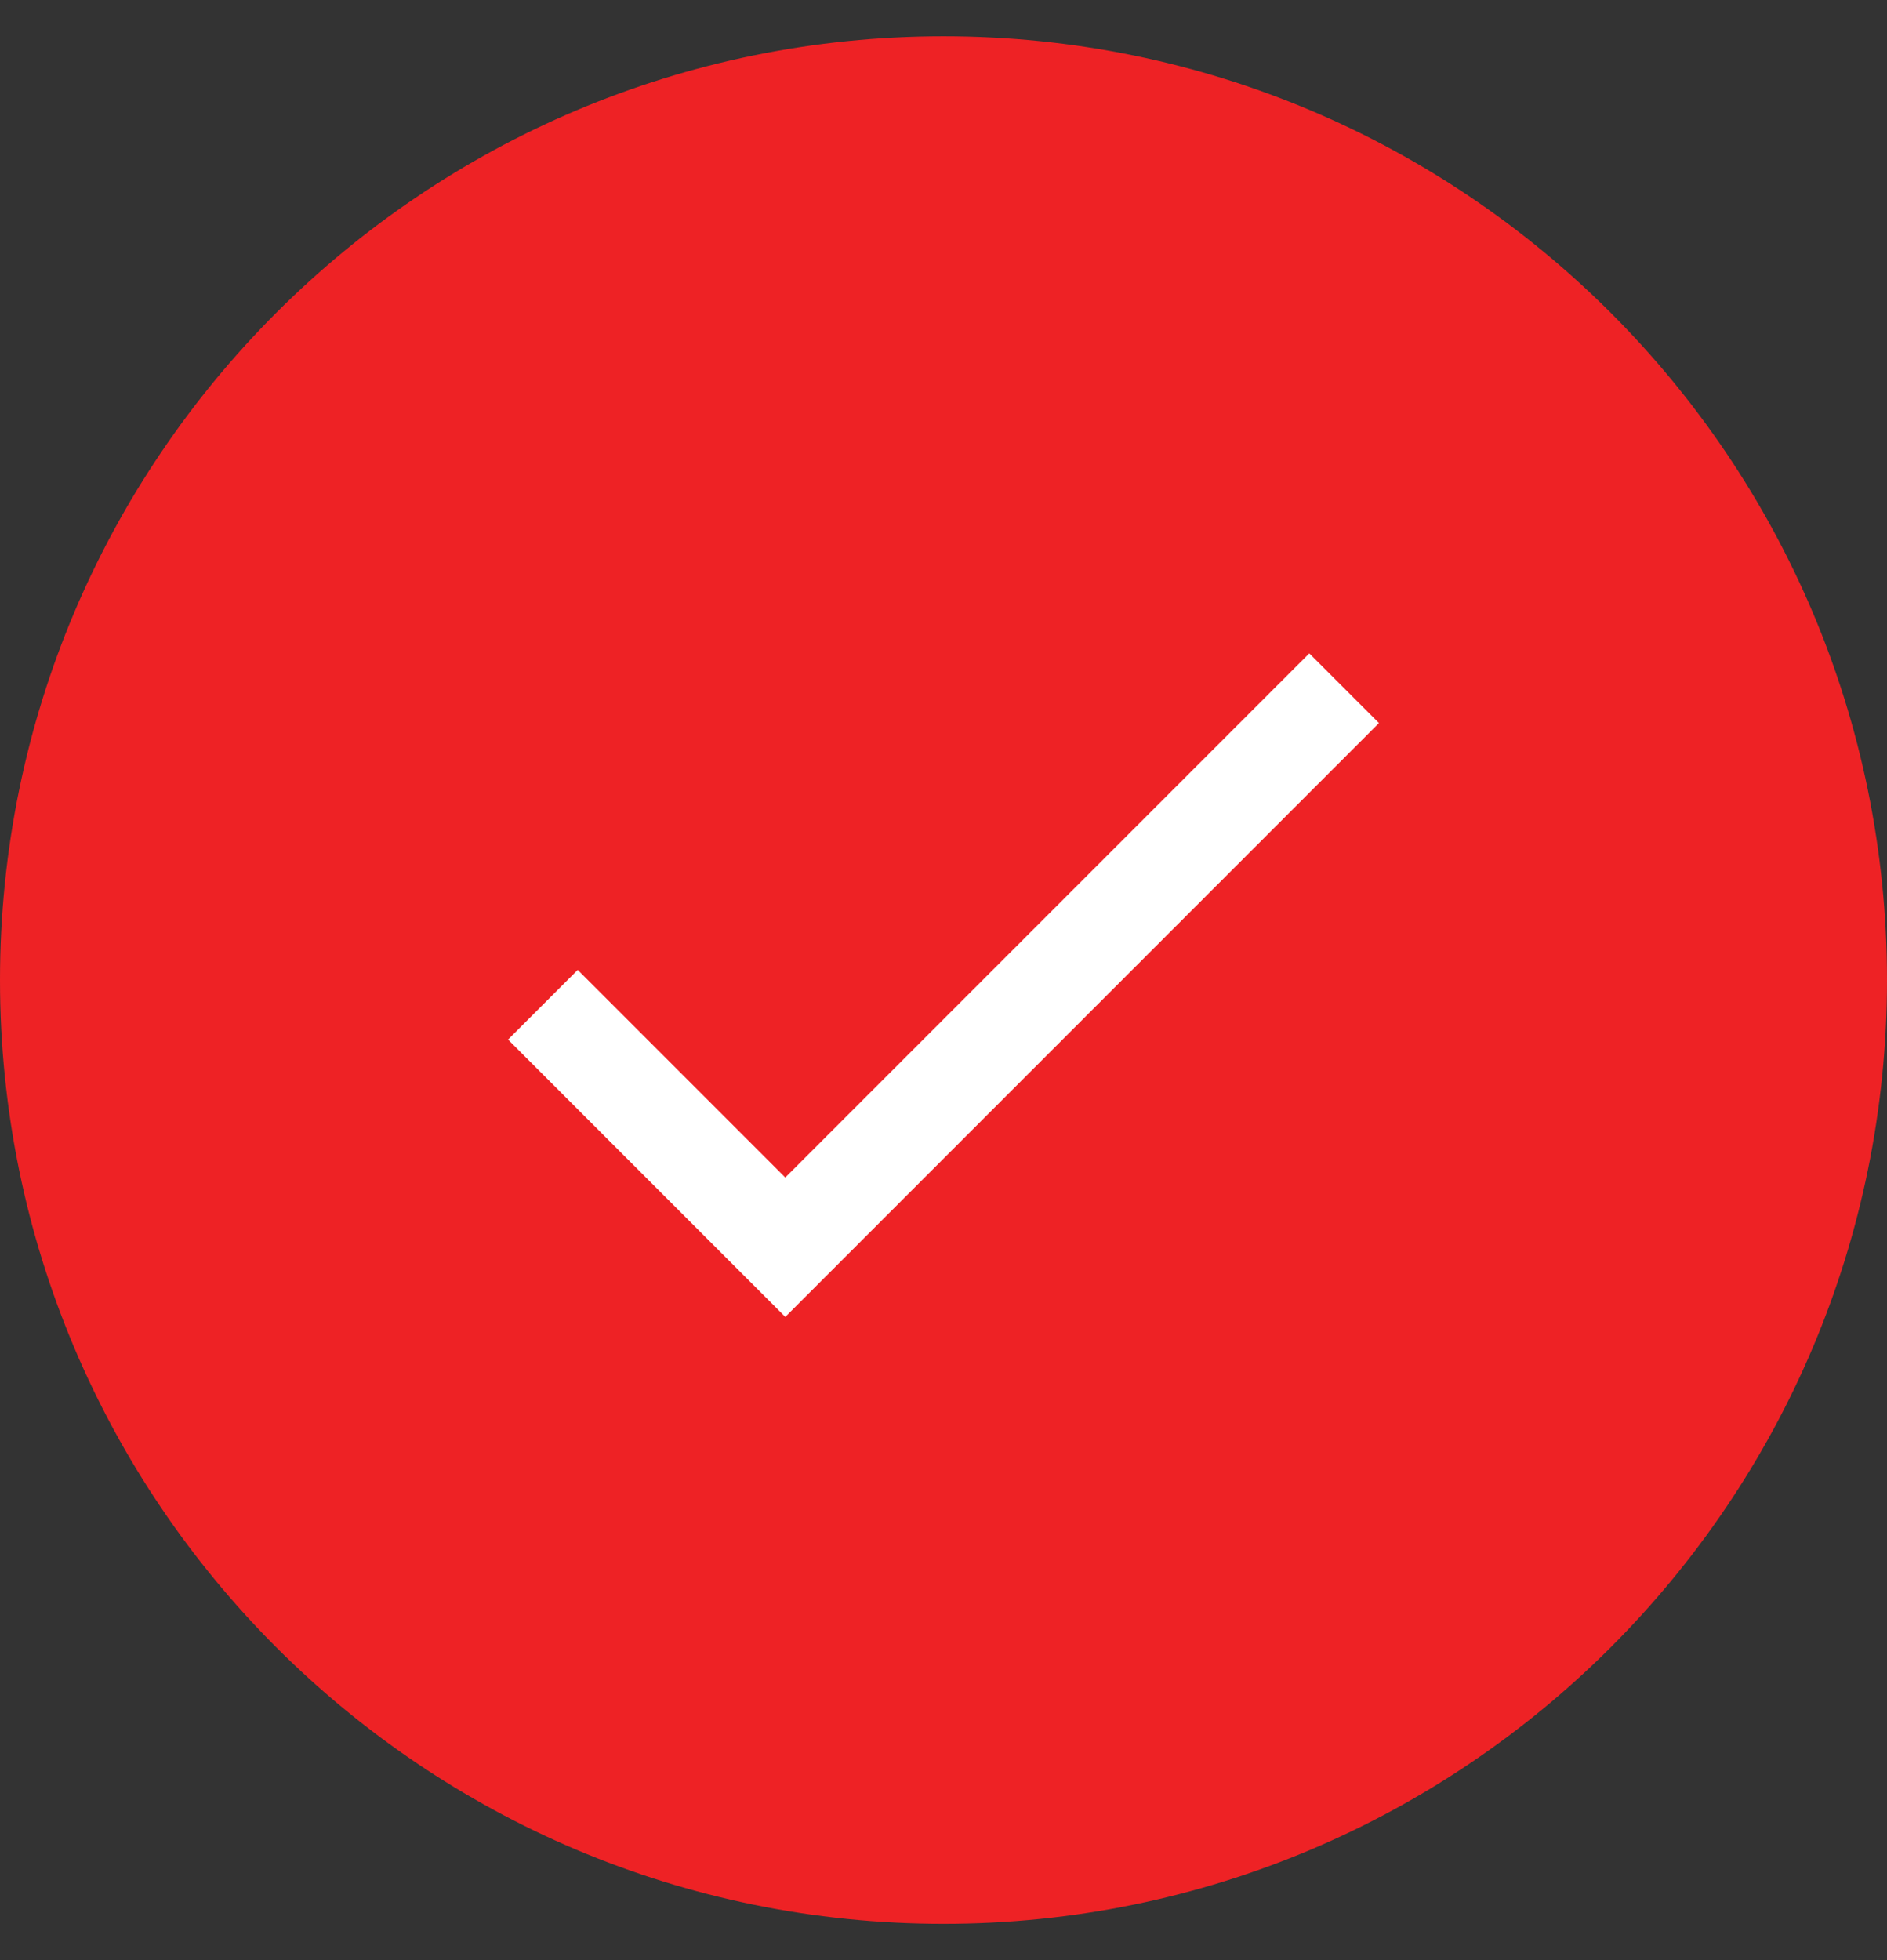
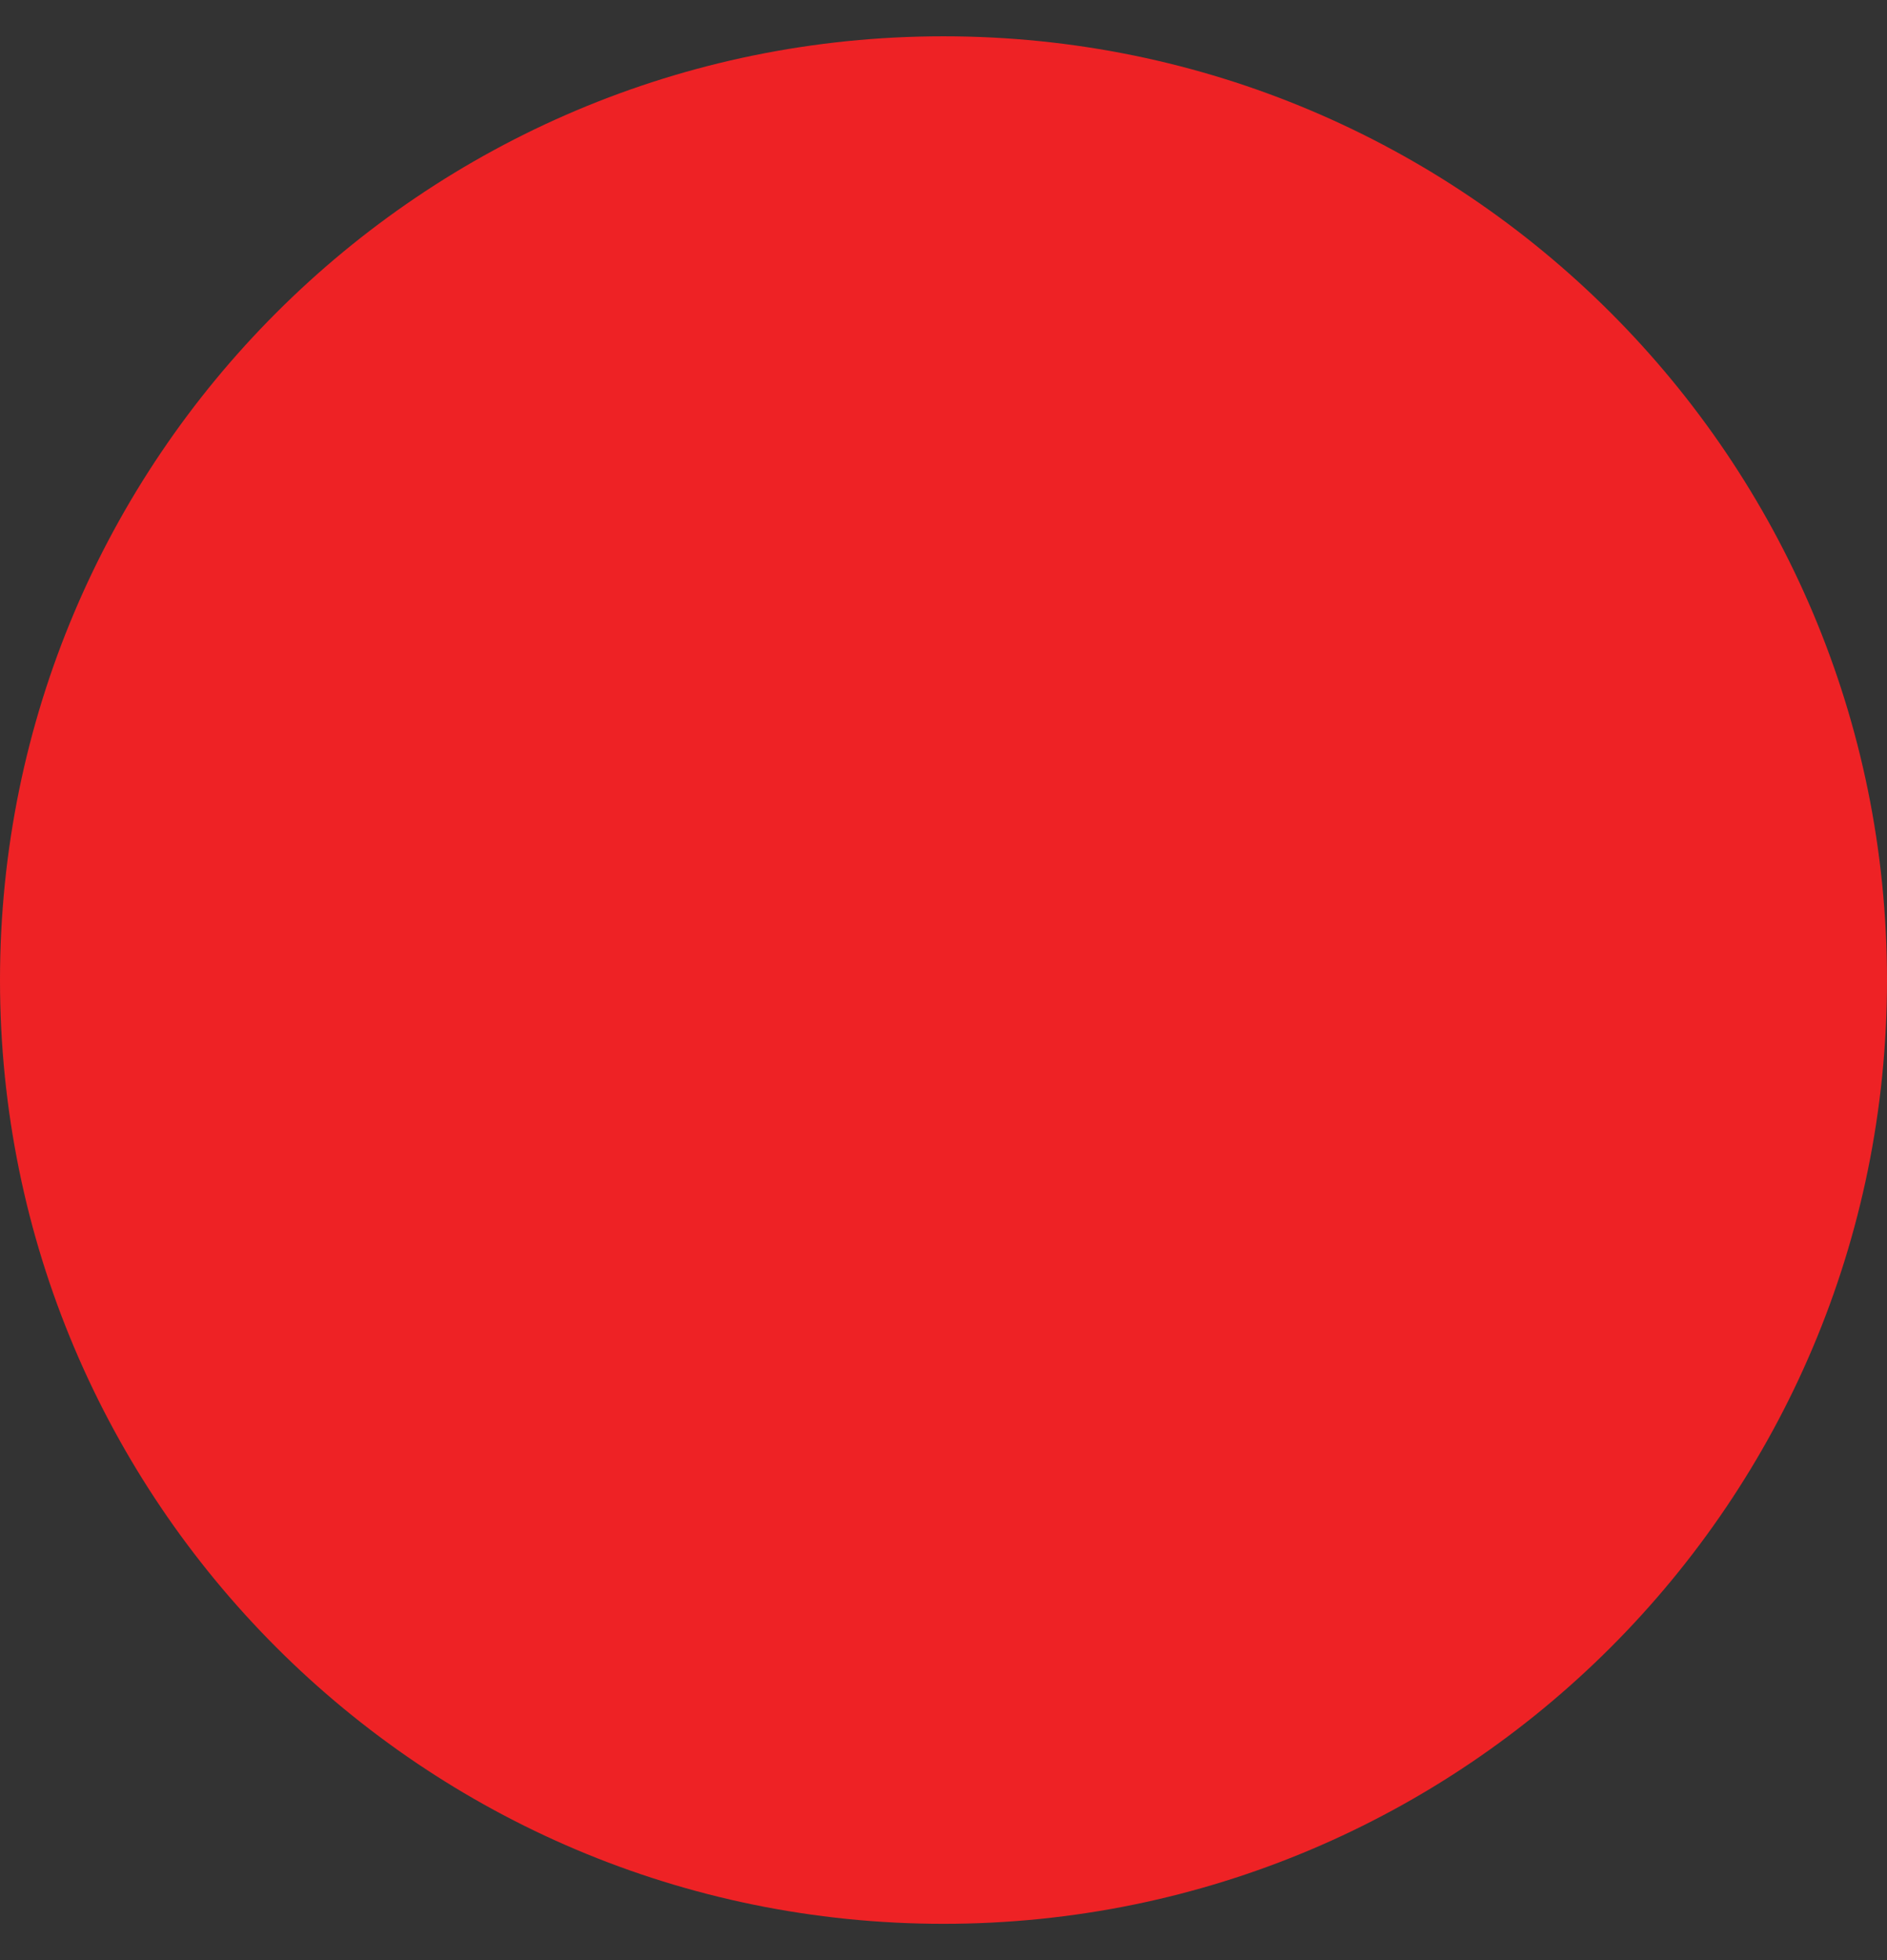
<svg xmlns="http://www.w3.org/2000/svg" id="Layer_1" version="1.1" viewBox="0 0 26 27">
  <rect x="0" y="0" width="26" height="27" fill="#333333" stroke="none" />
  <defs>
    <style> .st0 { fill: #fff; } .st1 { fill: #ee2225; } </style>
  </defs>
  <path class="st1" d="M0,13.5C0,6.32,5.82.5,13,.5h0c7.18,0,13,5.82,13,13h0c0,7.18-5.82,13-13,13h0C5.82,26.5,0,20.68,0,13.5h0Z" />
-   <path class="st0" d="M10.82,16.22l7.22-7.22.96.96-8.18,8.18-3.82-3.82.96-.96,2.86,2.86Z" />
</svg>